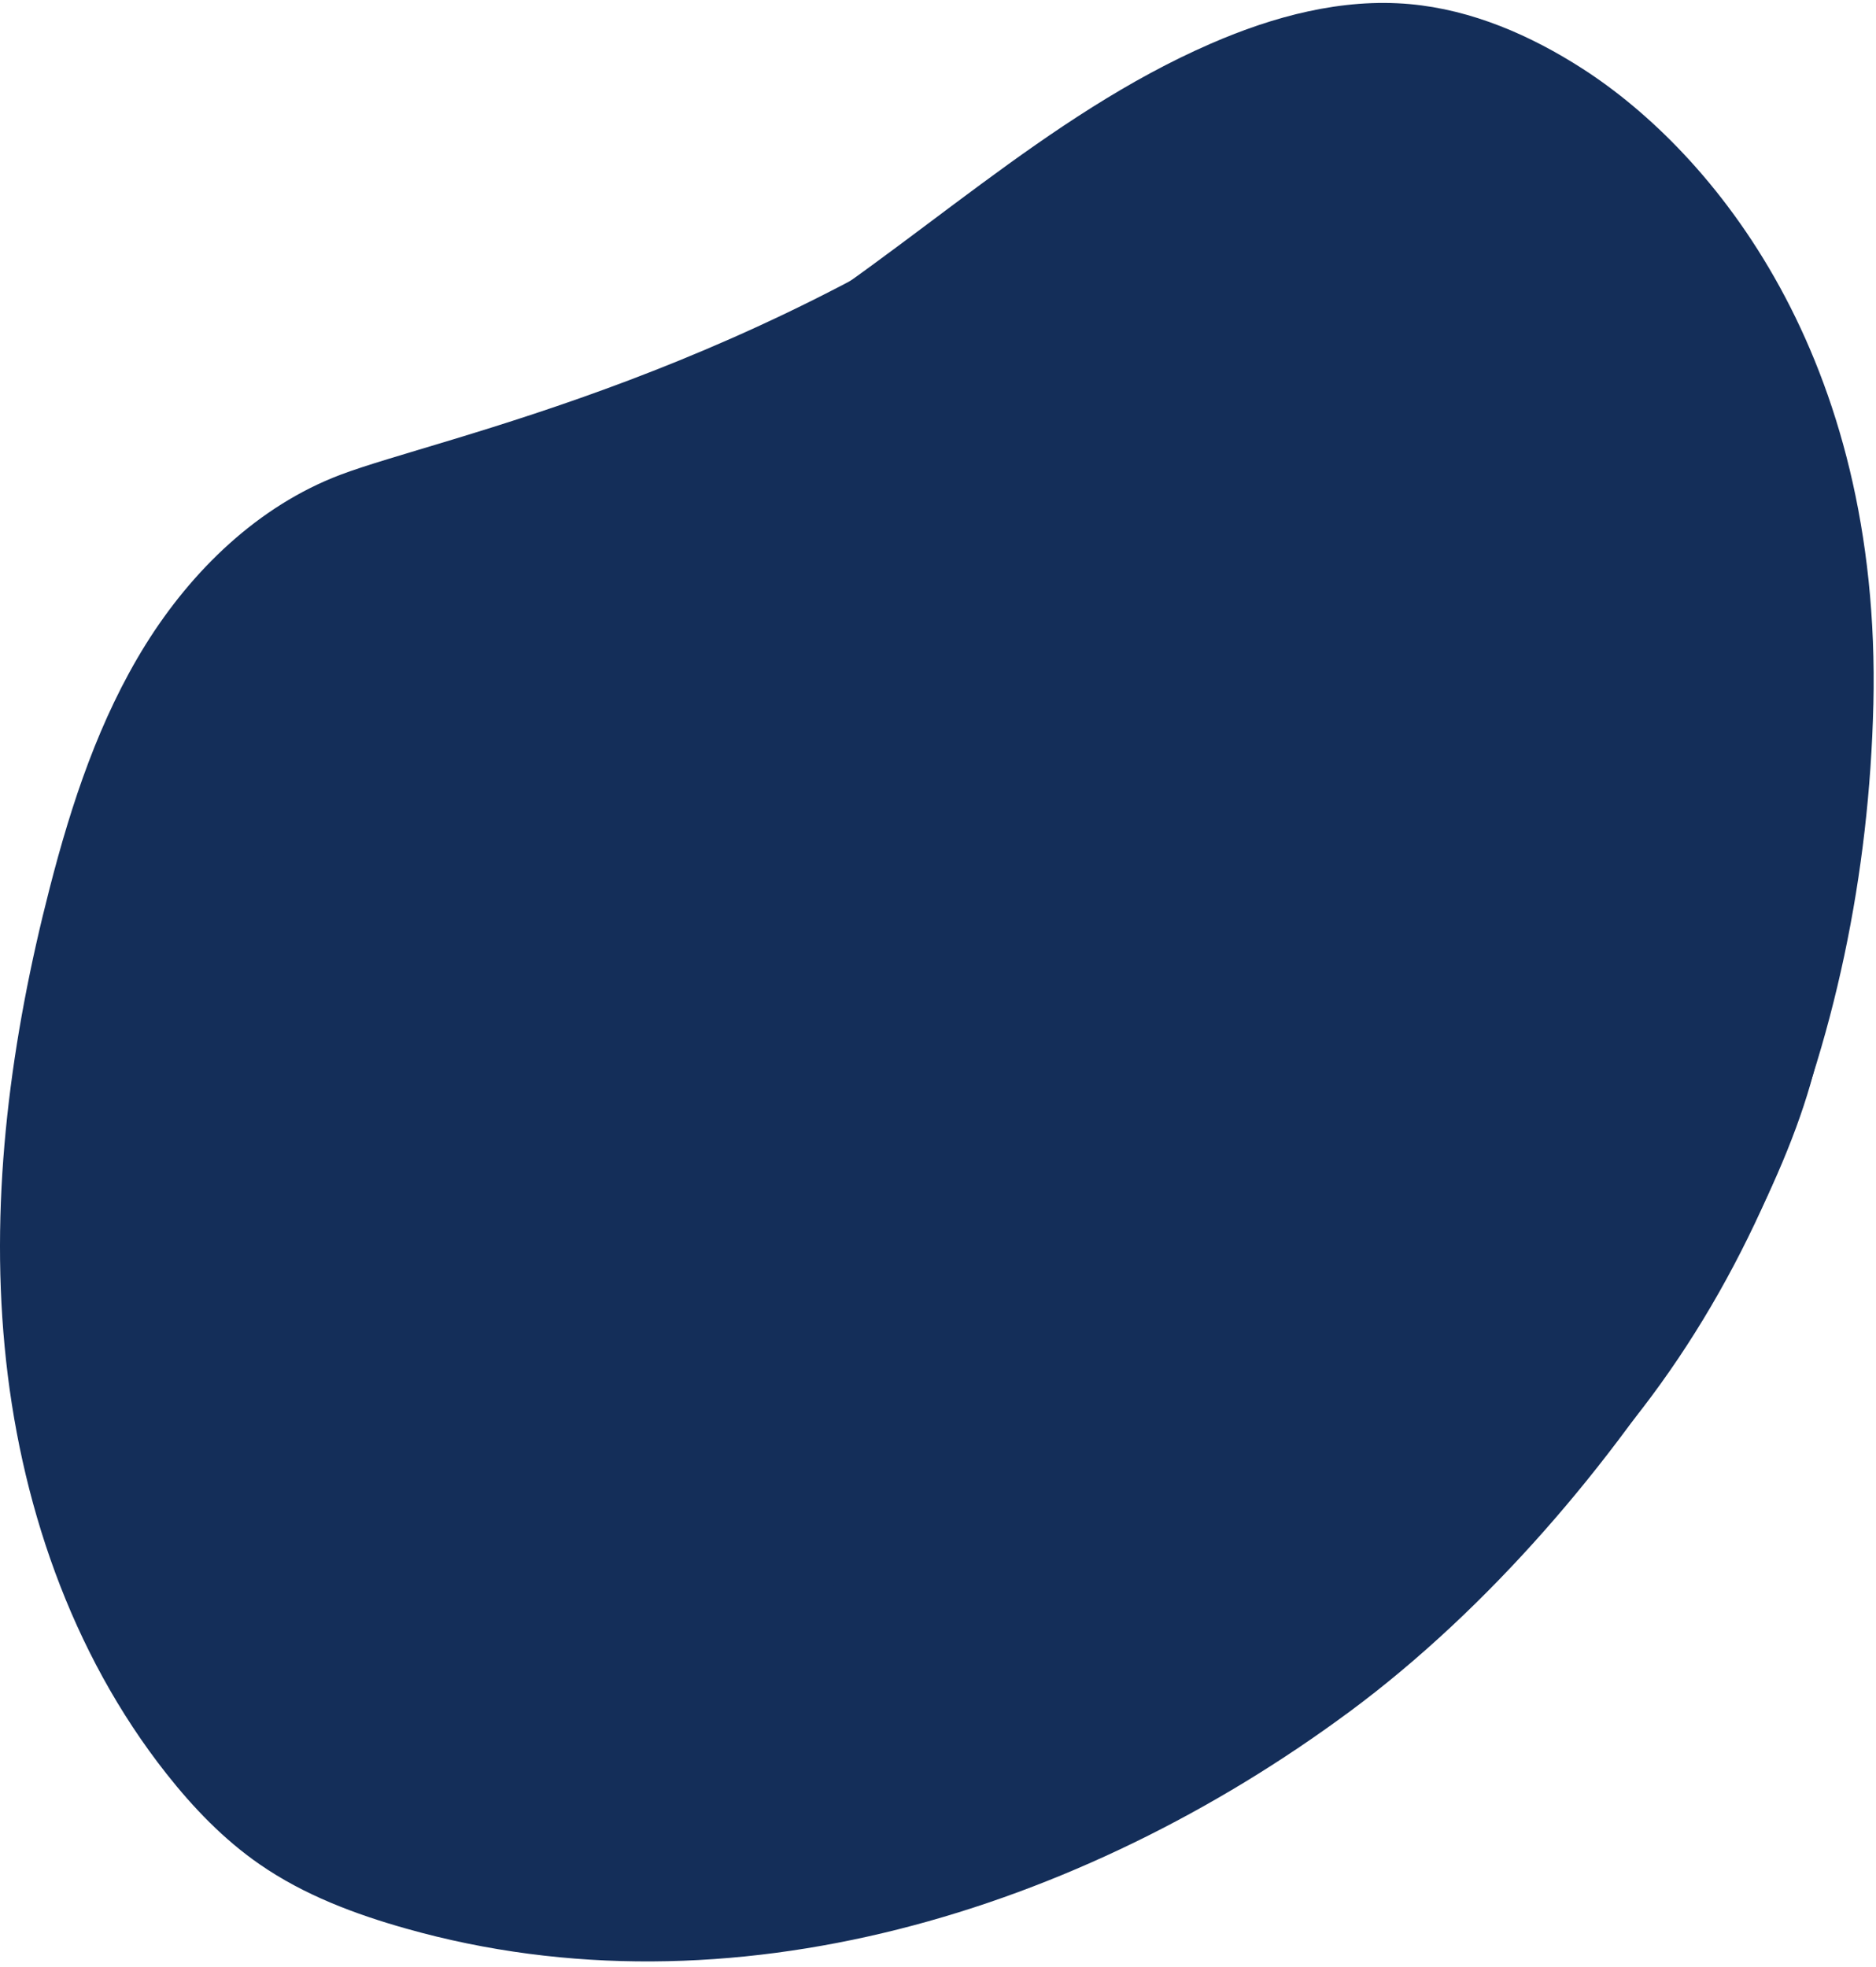
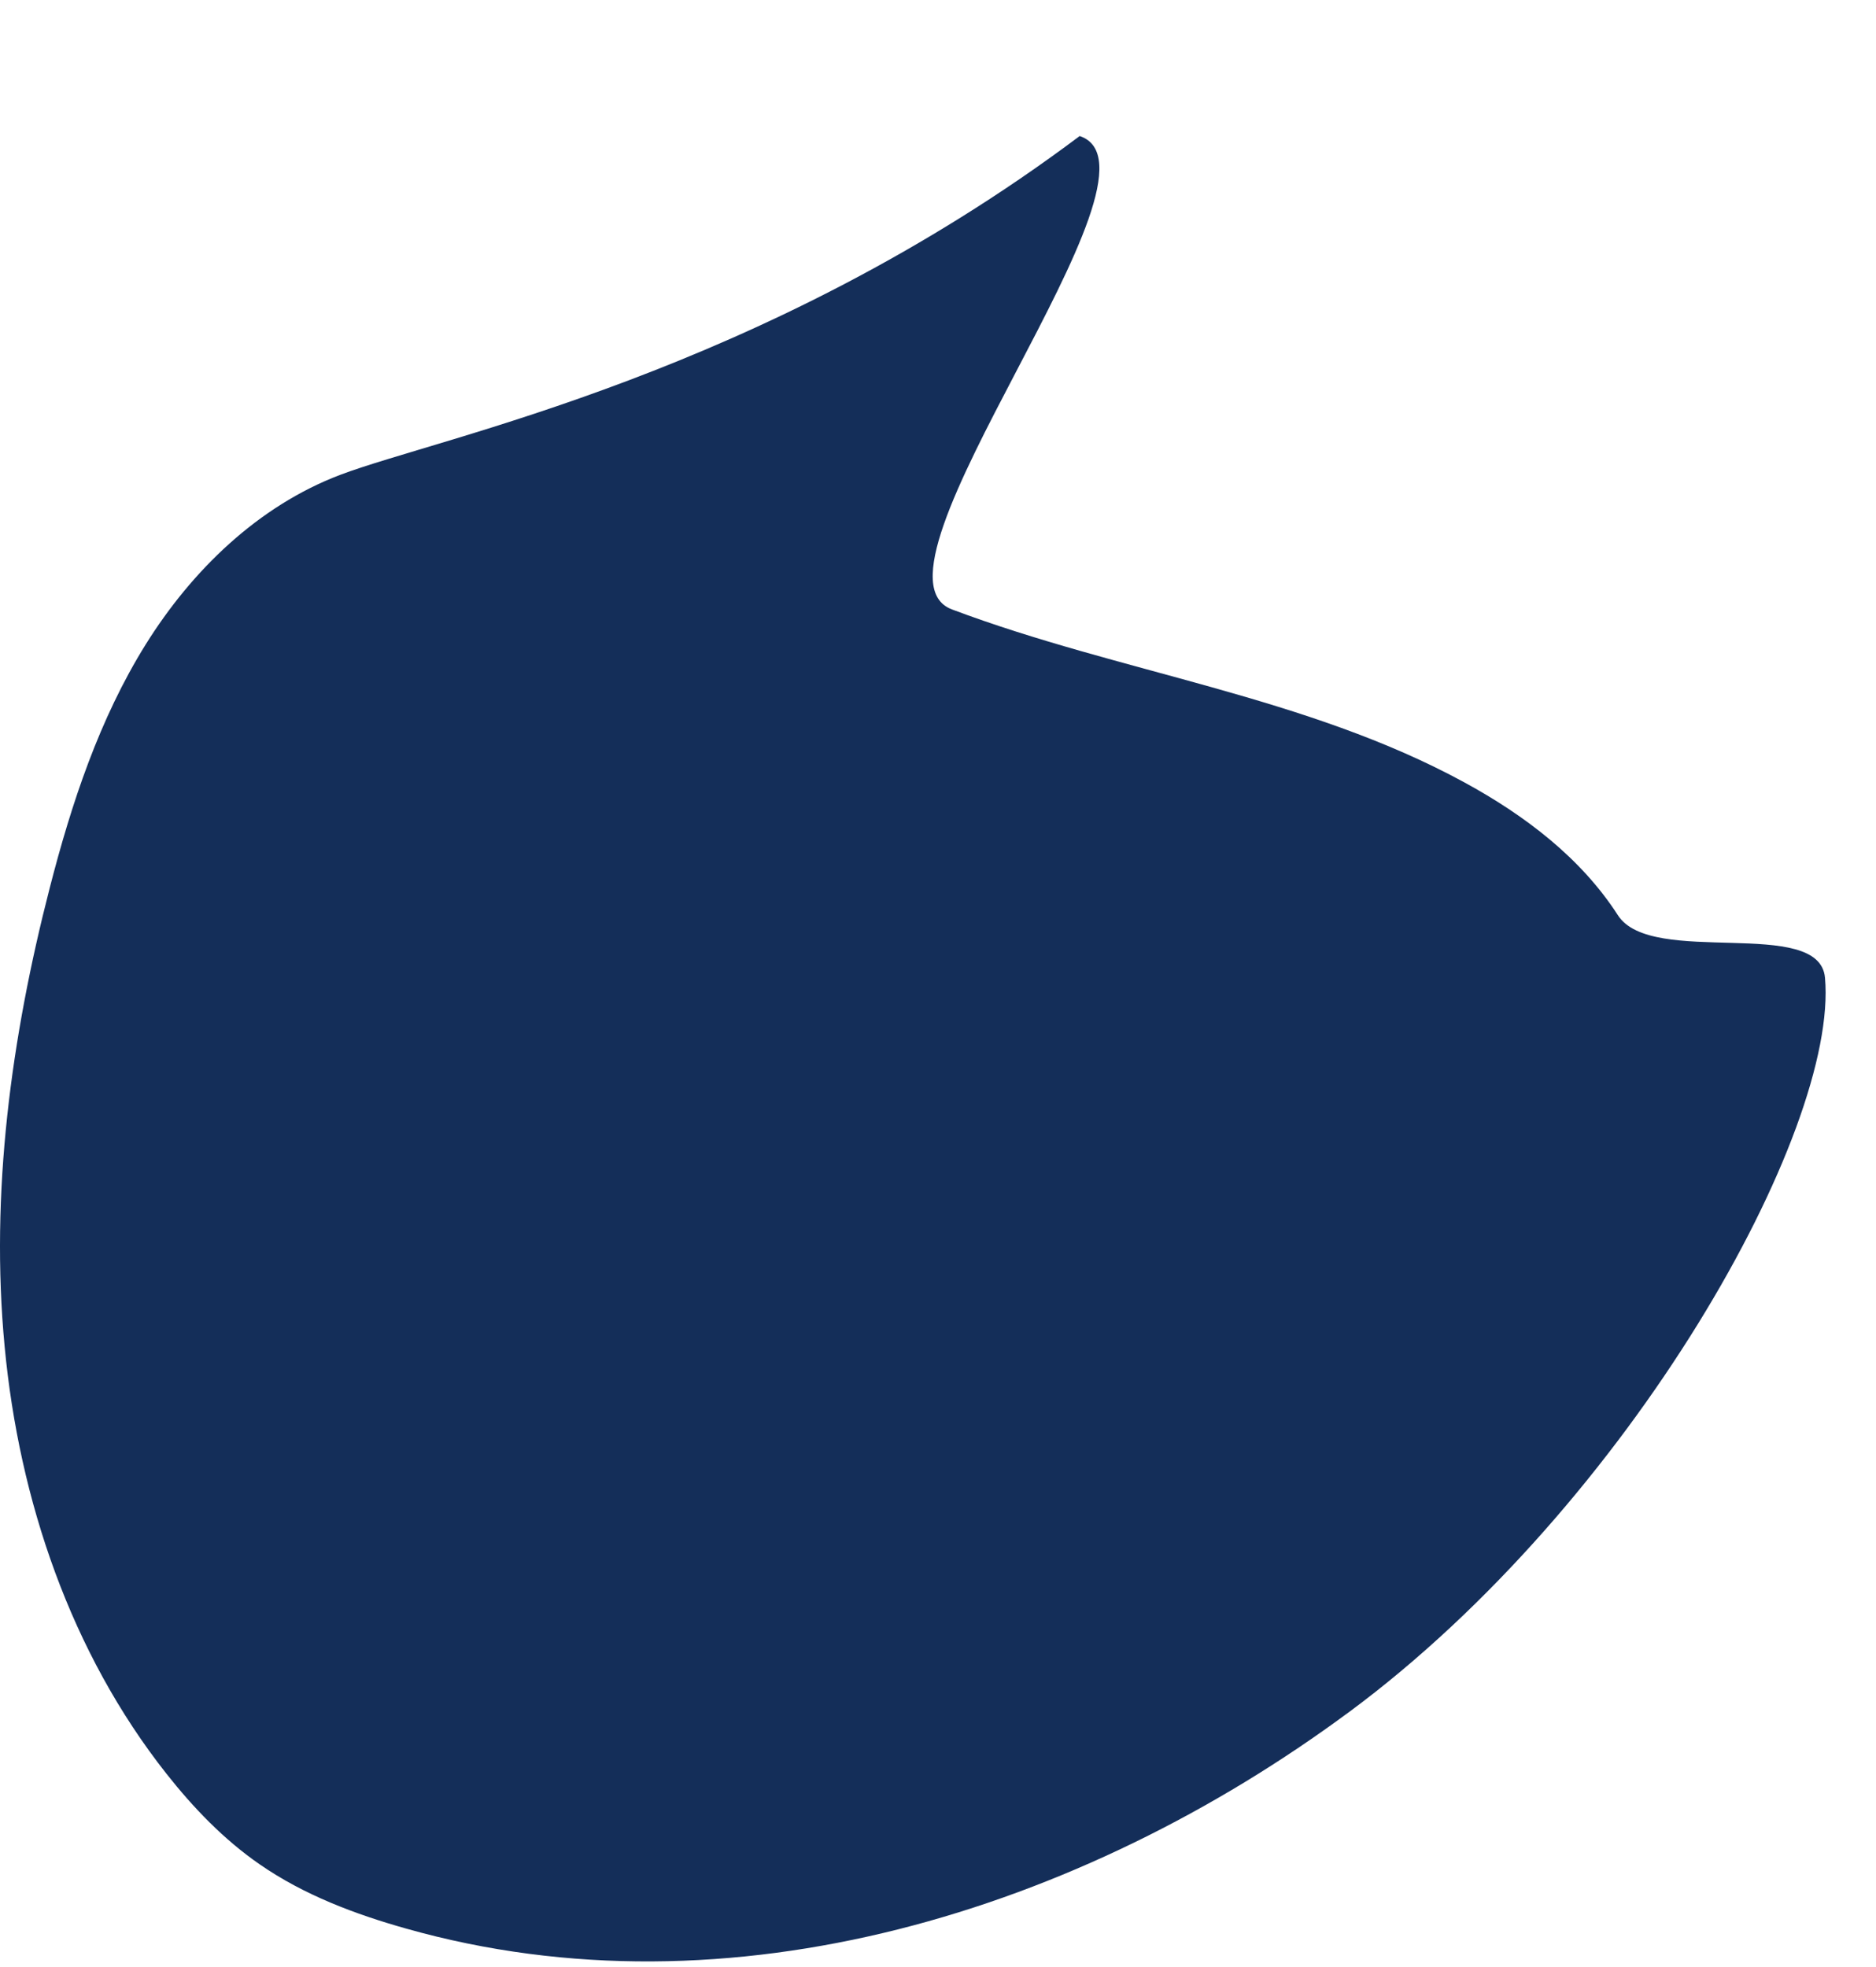
<svg xmlns="http://www.w3.org/2000/svg" width="331" height="347" viewBox="0 0 331 347" fill="none">
  <path d="M238.145 301.954C287.737 265.207 324.409 199.529 322 172.5C321.03 161.561 291.4 170.705 285.462 161.472C278.939 151.336 269.004 143.826 258.417 138.055C230.434 122.785 197.801 118.737 167.962 107.514C150.249 100.857 208.43 30.005 190.5 24C134.5 66 77.692 77.056 60.013 83.779C45.561 89.266 33.87 100.606 25.691 113.719C17.529 126.832 12.611 141.718 8.764 156.688C1.973 183.048 -1.757 210.462 0.819 237.575C3.378 264.688 12.494 291.55 29.37 312.926C34.121 318.947 39.507 324.55 45.829 328.916C53.606 334.302 62.605 337.697 71.704 340.256C128.757 356.38 190.526 337.229 238.161 301.937L238.145 301.954Z" fill="#142E59" />
-   <path d="M330.536 124.363C332.006 62.658 302.117 26.882 279.309 12.178C270.082 6.224 259.687 1.714 248.755 0.727C236.749 -0.352 224.72 2.874 213.663 7.684C184.423 20.383 161.183 43.645 133.997 60.296C117.863 70.183 100.353 77.727 84.6 88.186C68.85 98.669 54.51 112.815 48.955 130.895C44.406 145.669 46.172 161.86 51.495 176.37C56.828 190.866 65.553 203.891 75.002 216.122C91.63 237.674 110.97 257.458 133.947 272.081C156.913 286.717 183.708 296.026 210.943 295.84C218.612 295.791 226.342 294.984 233.67 292.676C242.698 289.848 250.905 284.833 258.514 279.226C306.284 244.113 329.118 183.608 330.533 124.34L330.536 124.363Z" fill="#142E59" />
</svg>